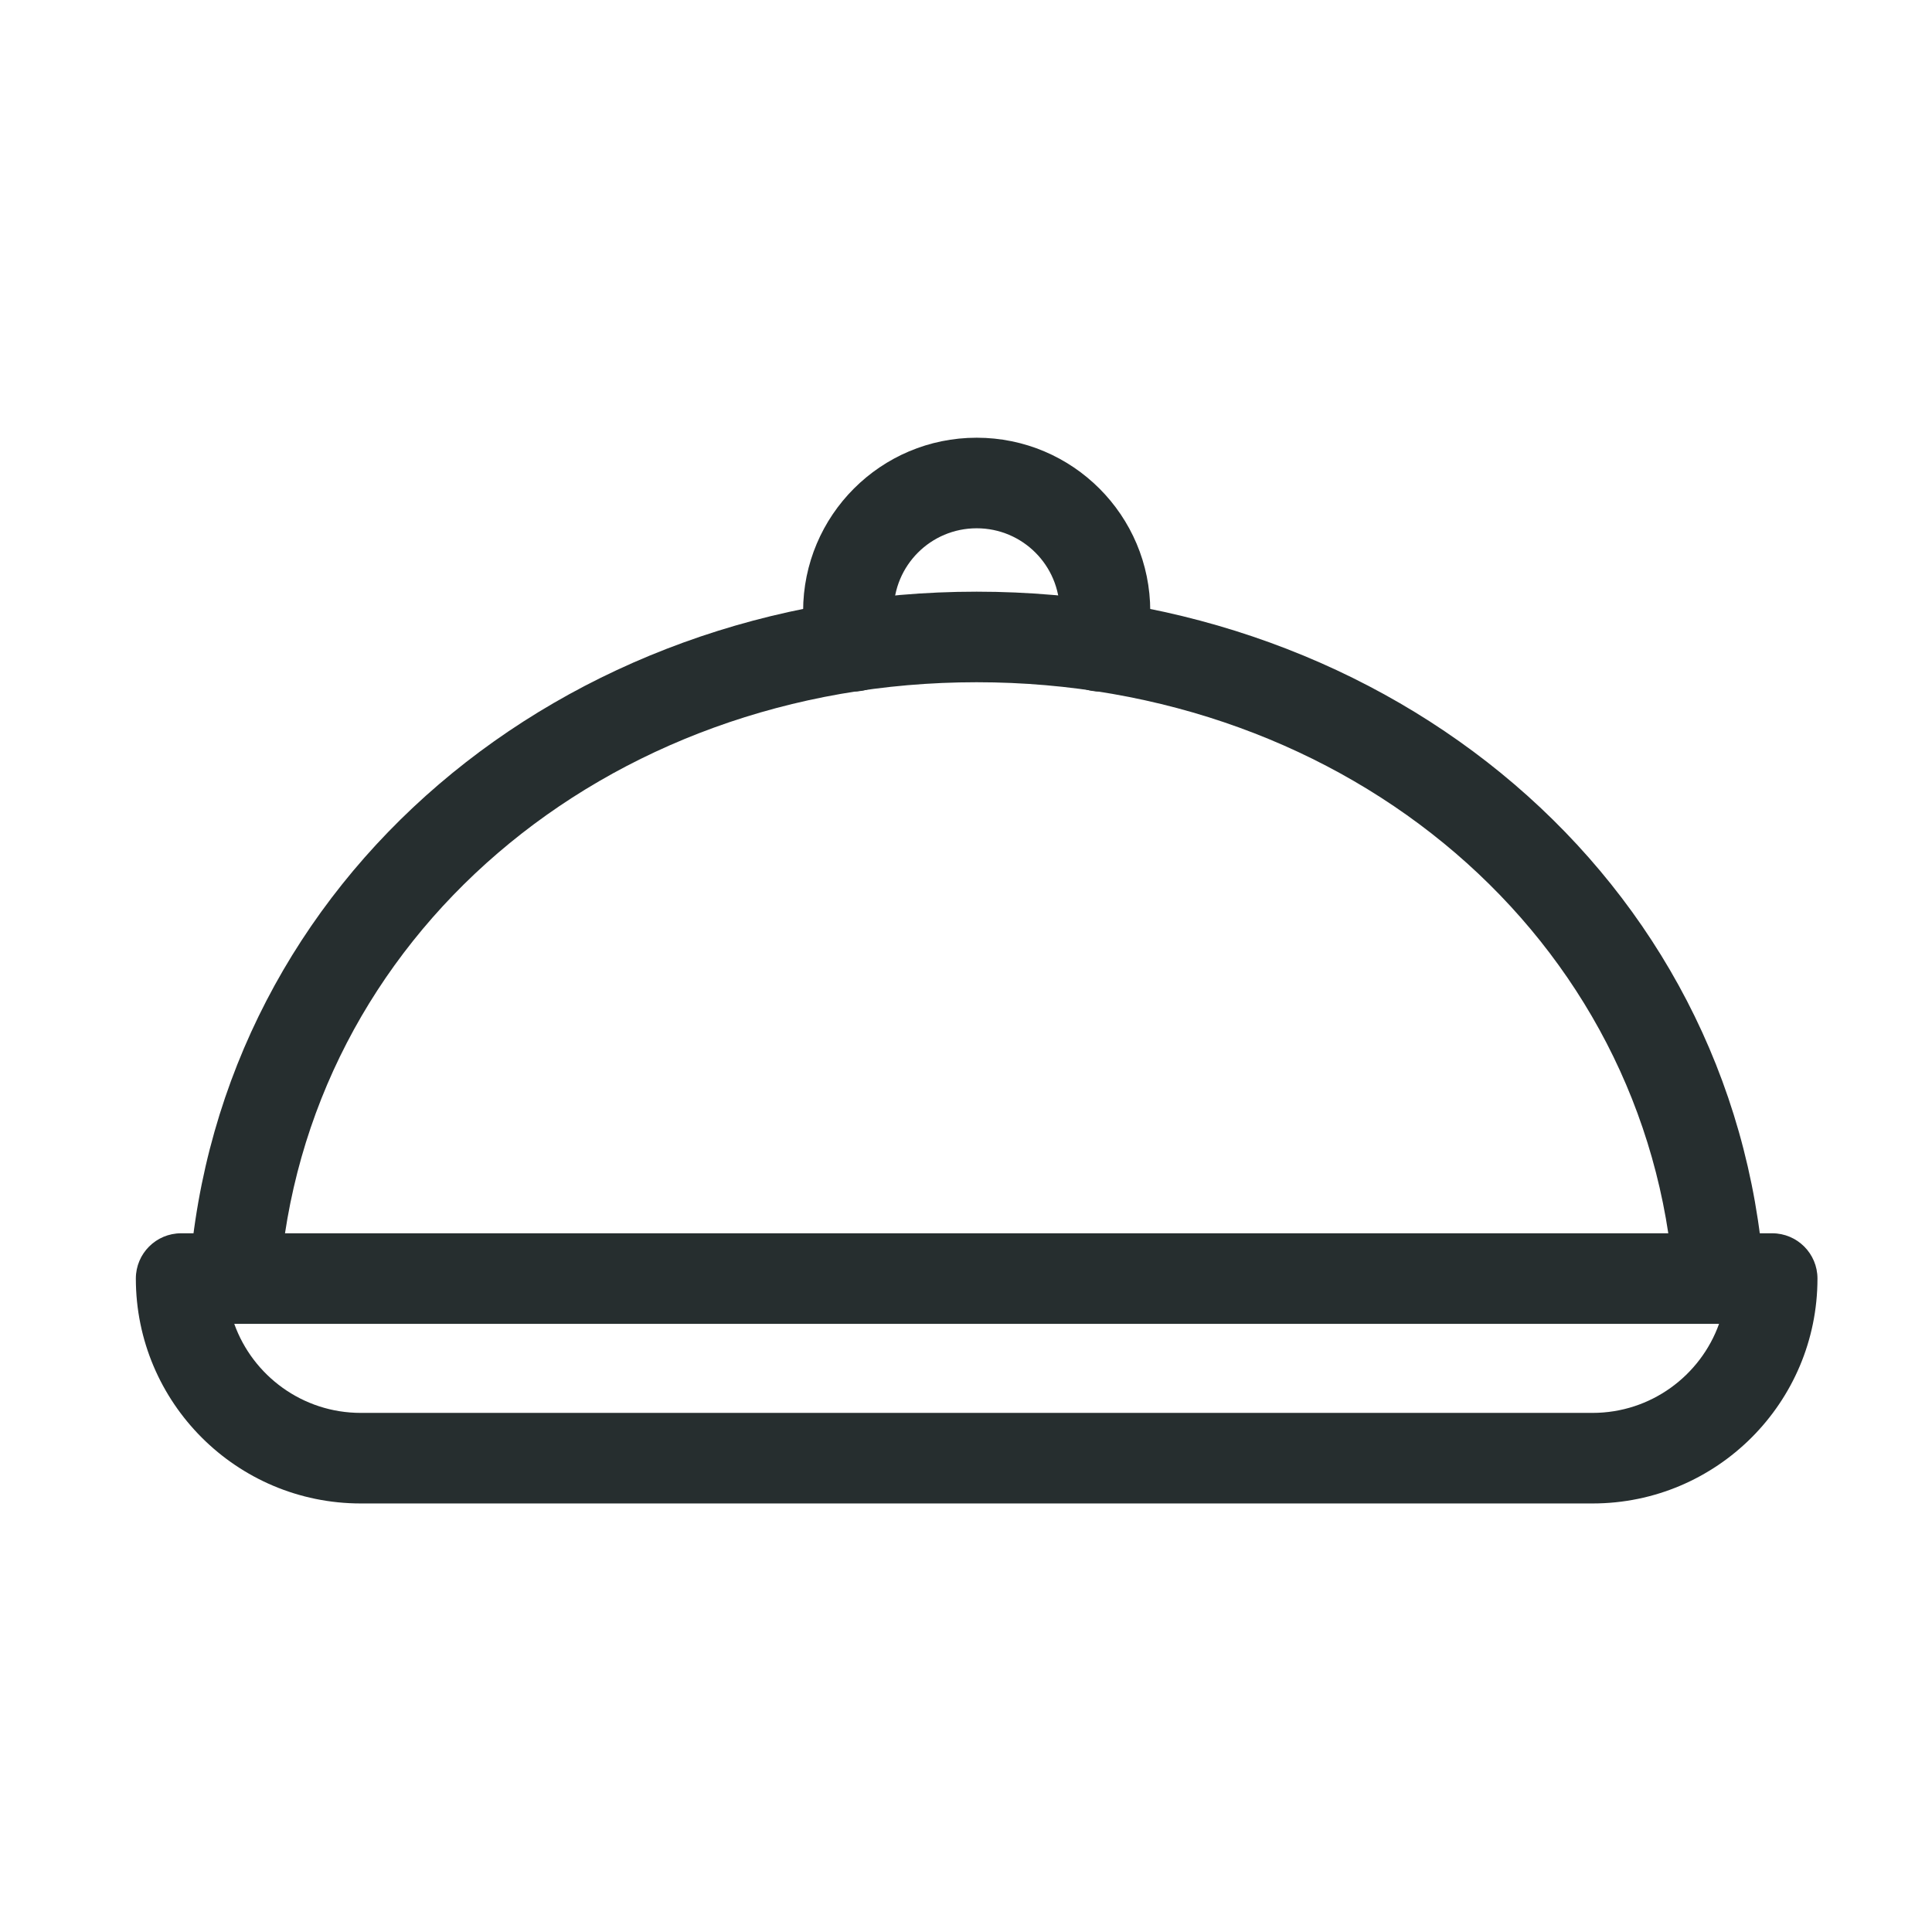
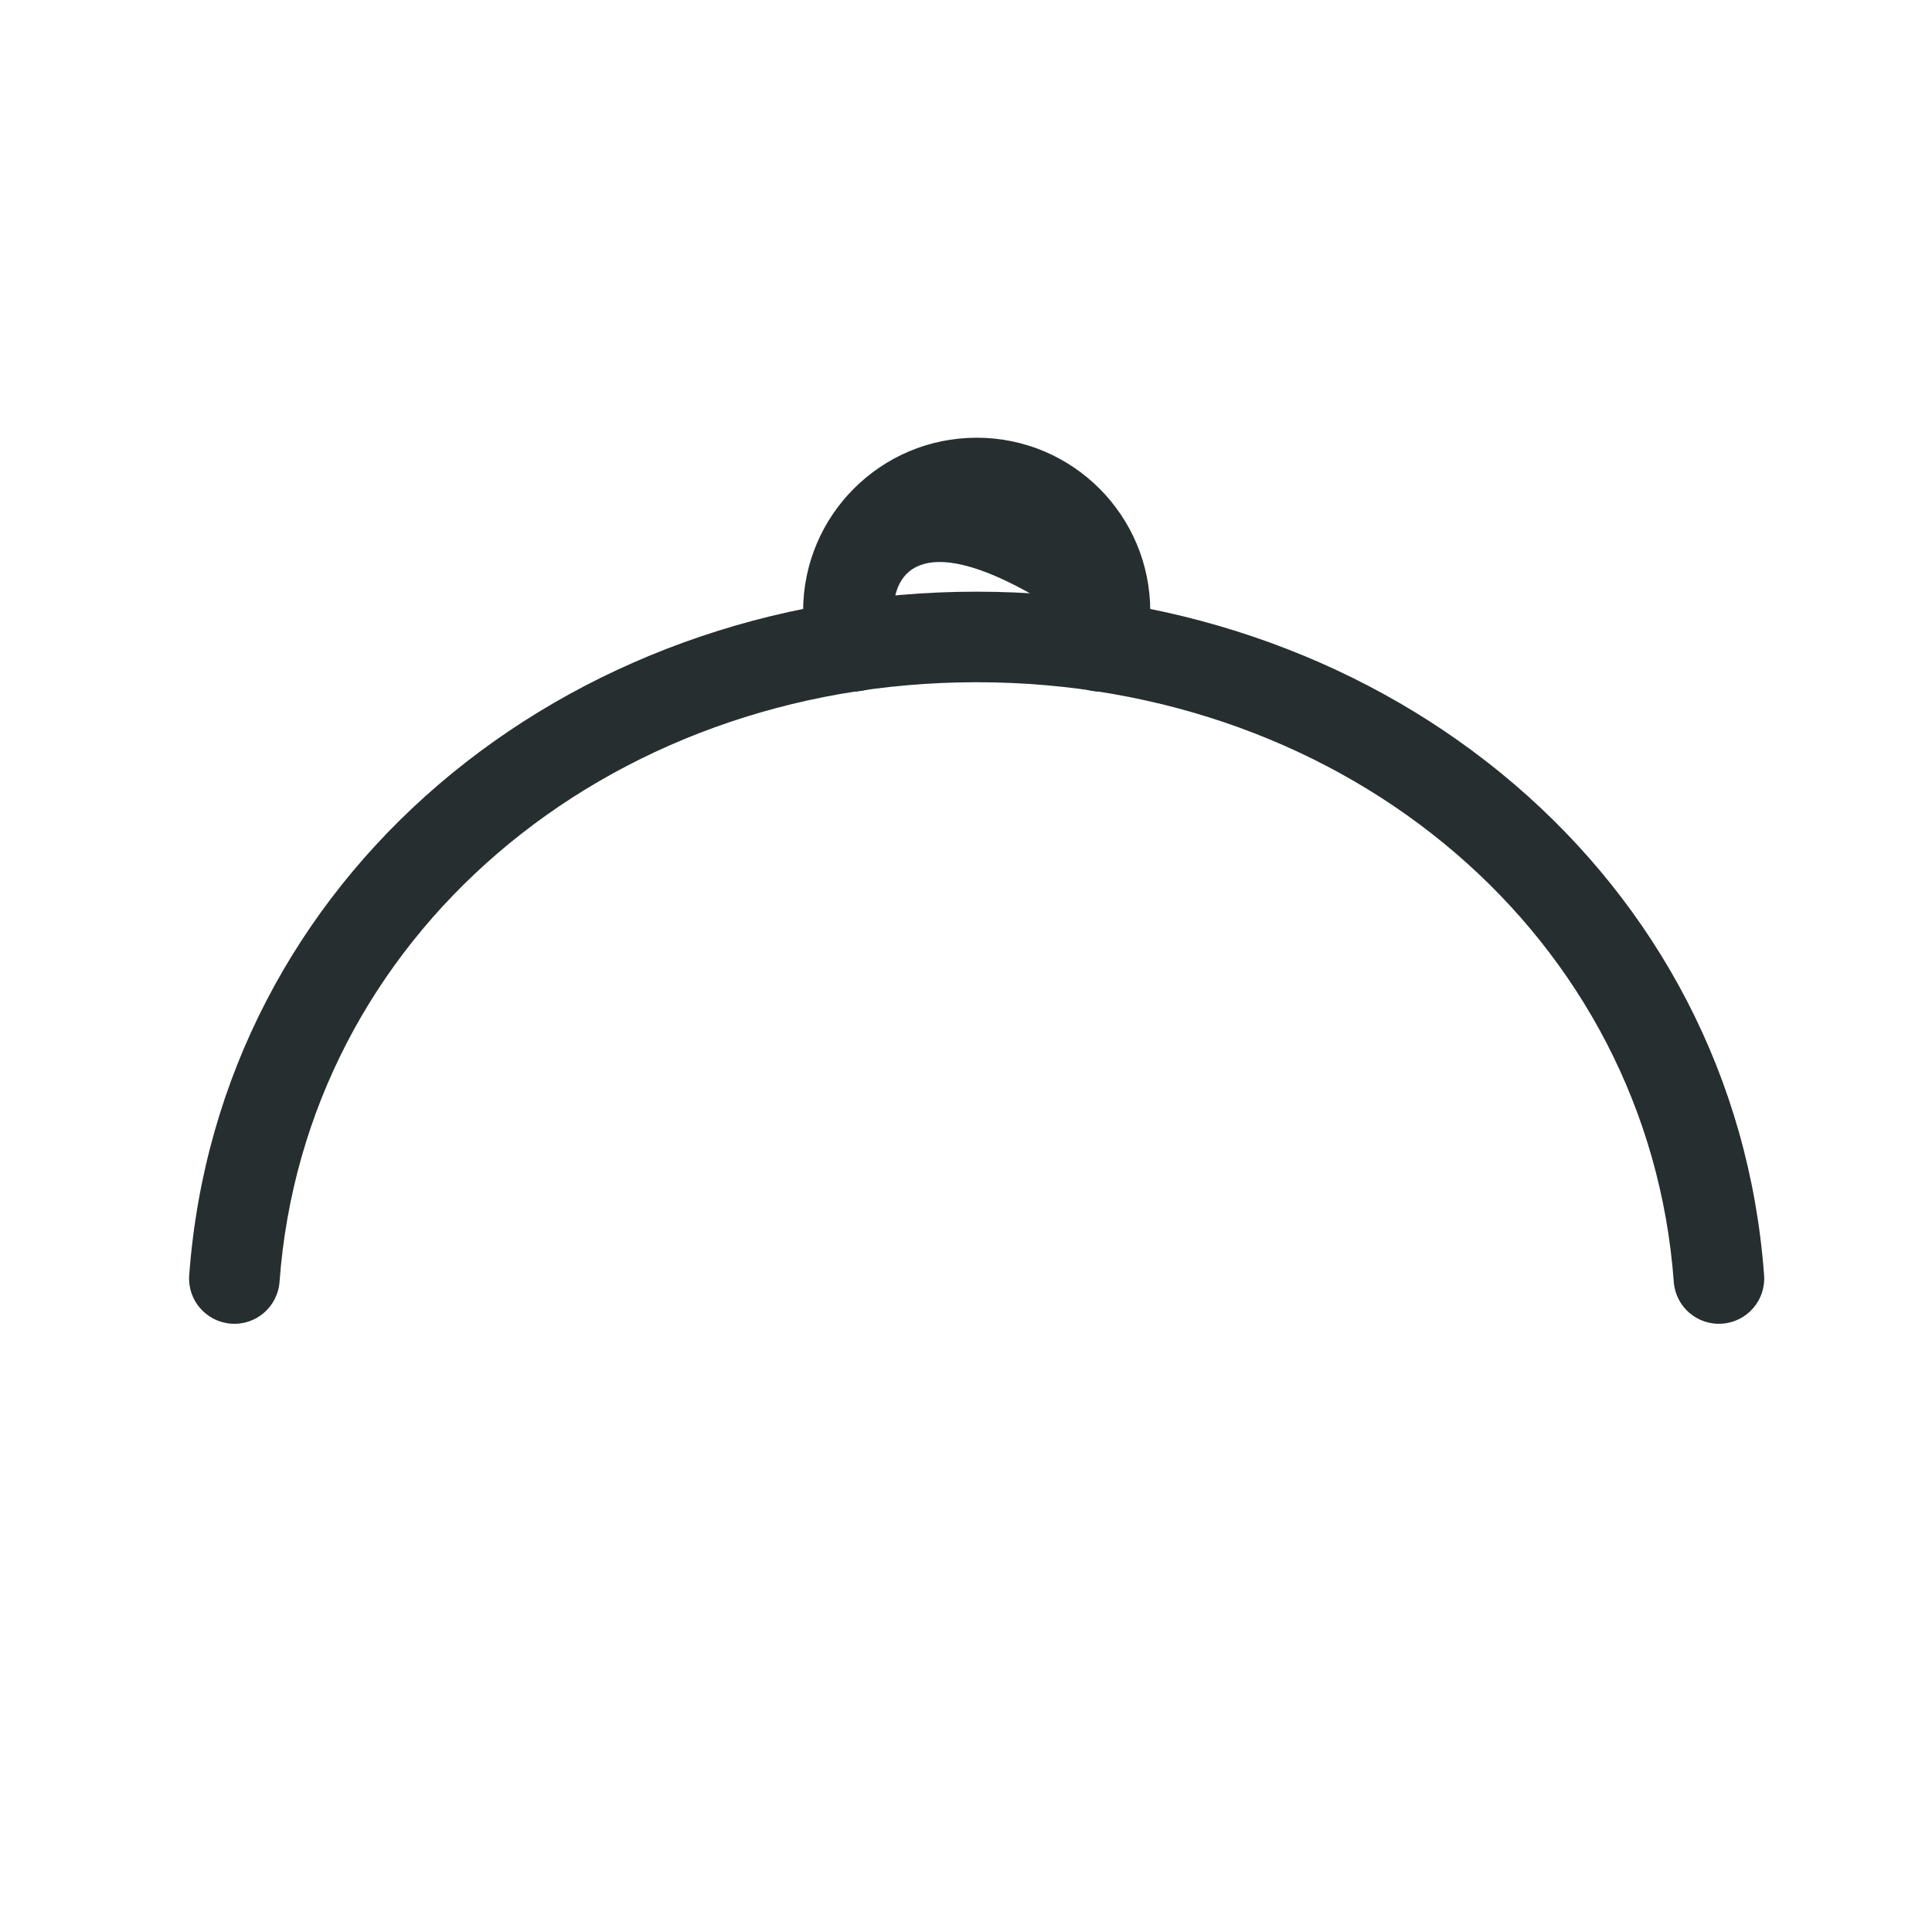
<svg xmlns="http://www.w3.org/2000/svg" width="32" height="32" viewBox="0 0 32 32" fill="none">
-   <path fill-rule="evenodd" clip-rule="evenodd" d="M2.25 21.177C2.25 20.762 2.586 20.427 3 20.427H29.353C29.767 20.427 30.103 20.762 30.103 21.177C30.103 23.233 28.434 24.902 26.378 24.902H5.975C3.919 24.902 2.25 23.233 2.25 21.177ZM3.88 21.927C4.188 22.786 5.011 23.402 5.975 23.402H26.378C27.342 23.402 28.165 22.786 28.473 21.927H3.88Z" fill="#262E2F" />
  <path fill-rule="evenodd" clip-rule="evenodd" d="M16.176 11.3C10.005 11.3 5.048 15.535 4.63 21.232C4.599 21.645 4.24 21.955 3.827 21.924C3.414 21.894 3.103 21.535 3.134 21.122C3.618 14.534 9.331 9.8 16.176 9.8C23.022 9.8 28.734 14.534 29.219 21.122C29.249 21.535 28.939 21.894 28.526 21.924C28.113 21.955 27.753 21.645 27.723 21.232C27.304 15.535 22.348 11.3 16.176 11.3Z" fill="#262E2F" />
-   <path fill-rule="evenodd" clip-rule="evenodd" d="M13.302 10.125C13.302 8.537 14.588 7.25 16.177 7.25C17.765 7.25 19.052 8.537 19.052 10.125C19.052 10.42 18.998 10.684 18.933 10.91C18.819 11.309 18.404 11.539 18.006 11.425C17.607 11.312 17.377 10.897 17.491 10.498C17.532 10.353 17.552 10.235 17.552 10.125C17.552 9.365 16.937 8.75 16.177 8.75C15.417 8.75 14.802 9.365 14.802 10.125C14.802 10.235 14.822 10.353 14.863 10.498C14.977 10.897 14.746 11.312 14.348 11.425C13.95 11.539 13.534 11.309 13.421 10.91C13.356 10.684 13.302 10.42 13.302 10.125Z" fill="#262E2F" />
+   <path fill-rule="evenodd" clip-rule="evenodd" d="M13.302 10.125C13.302 8.537 14.588 7.25 16.177 7.25C17.765 7.25 19.052 8.537 19.052 10.125C19.052 10.42 18.998 10.684 18.933 10.91C18.819 11.309 18.404 11.539 18.006 11.425C17.607 11.312 17.377 10.897 17.491 10.498C17.532 10.353 17.552 10.235 17.552 10.125C15.417 8.75 14.802 9.365 14.802 10.125C14.802 10.235 14.822 10.353 14.863 10.498C14.977 10.897 14.746 11.312 14.348 11.425C13.95 11.539 13.534 11.309 13.421 10.91C13.356 10.684 13.302 10.42 13.302 10.125Z" fill="#262E2F" />
</svg>